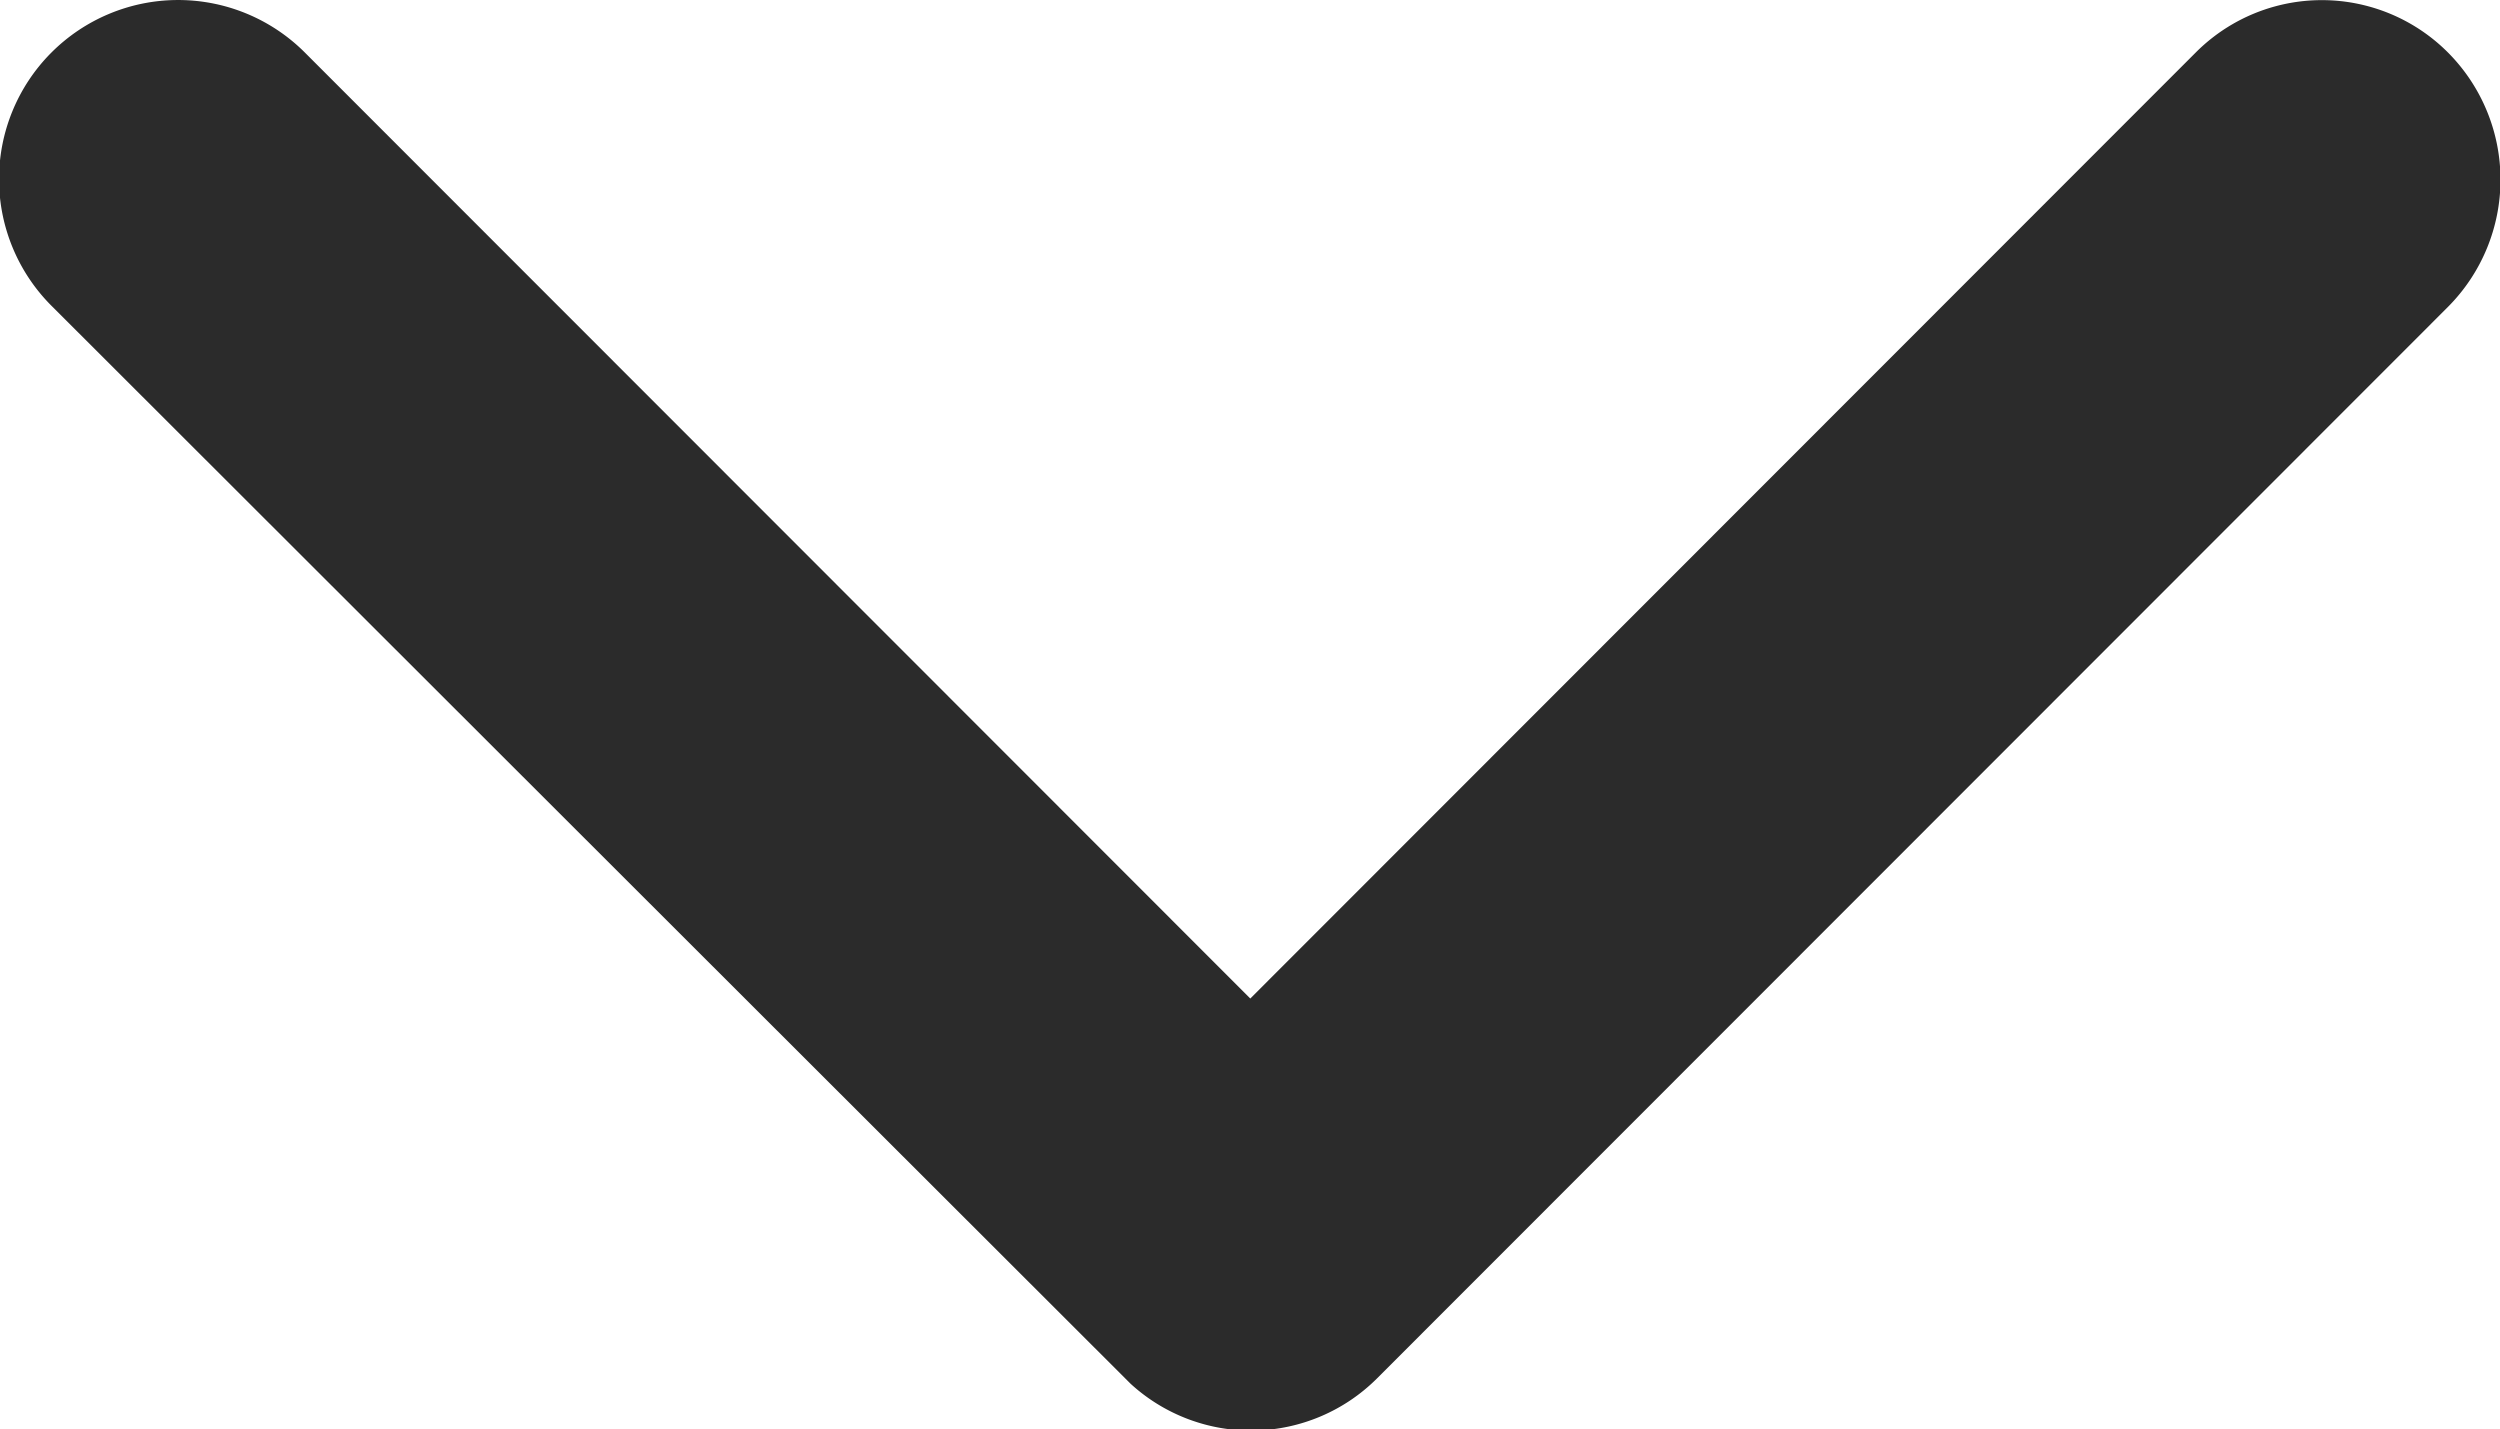
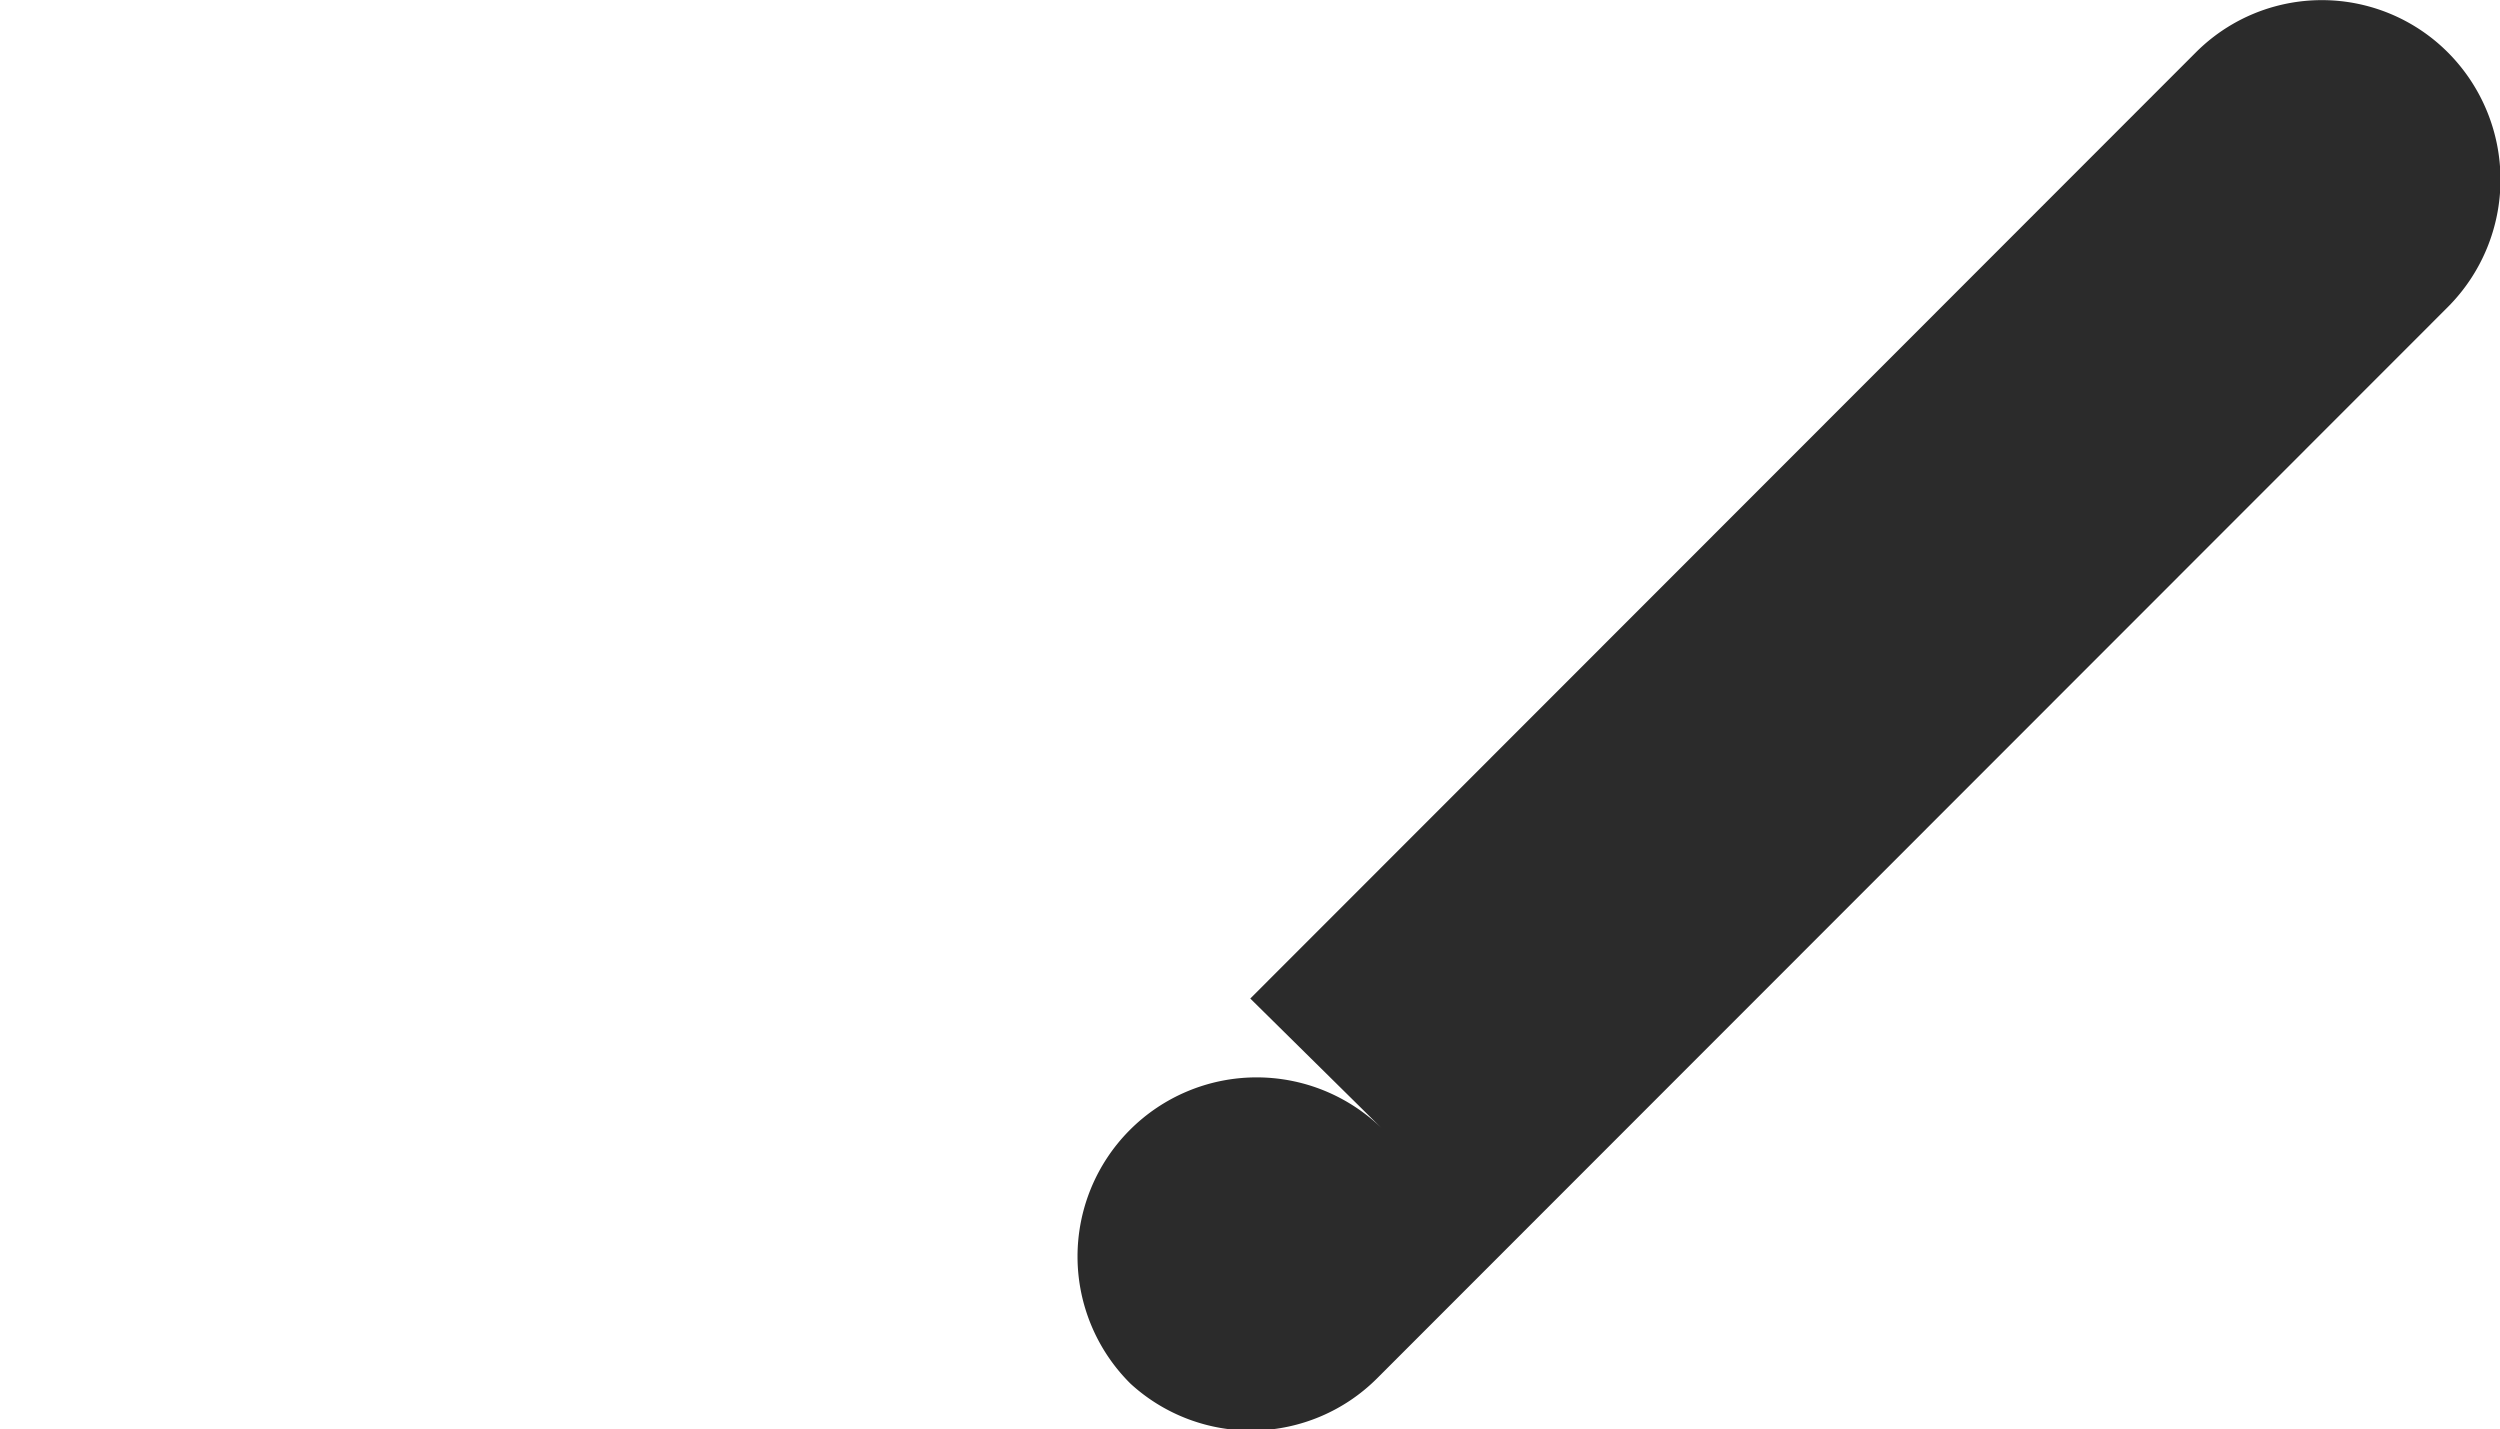
<svg xmlns="http://www.w3.org/2000/svg" width="8.848" height="5.059" viewBox="0 0 8.848 5.059">
-   <path id="Icon_ionic-ios-arrow-down" data-name="Icon ionic-ios-arrow-down" d="M10.613,14.78l3.346-3.348a.63.63,0,0,1,.893,0,.638.638,0,0,1,0,.9l-3.791,3.793a.631.631,0,0,1-.872.018L6.372,12.33a.632.632,0,0,1,.893-.9Z" transform="translate(-6.188 -11.246)" fill="#2b2b2b" />
+   <path id="Icon_ionic-ios-arrow-down" data-name="Icon ionic-ios-arrow-down" d="M10.613,14.78l3.346-3.348a.63.63,0,0,1,.893,0,.638.638,0,0,1,0,.9l-3.791,3.793a.631.631,0,0,1-.872.018a.632.632,0,0,1,.893-.9Z" transform="translate(-6.188 -11.246)" fill="#2b2b2b" />
</svg>